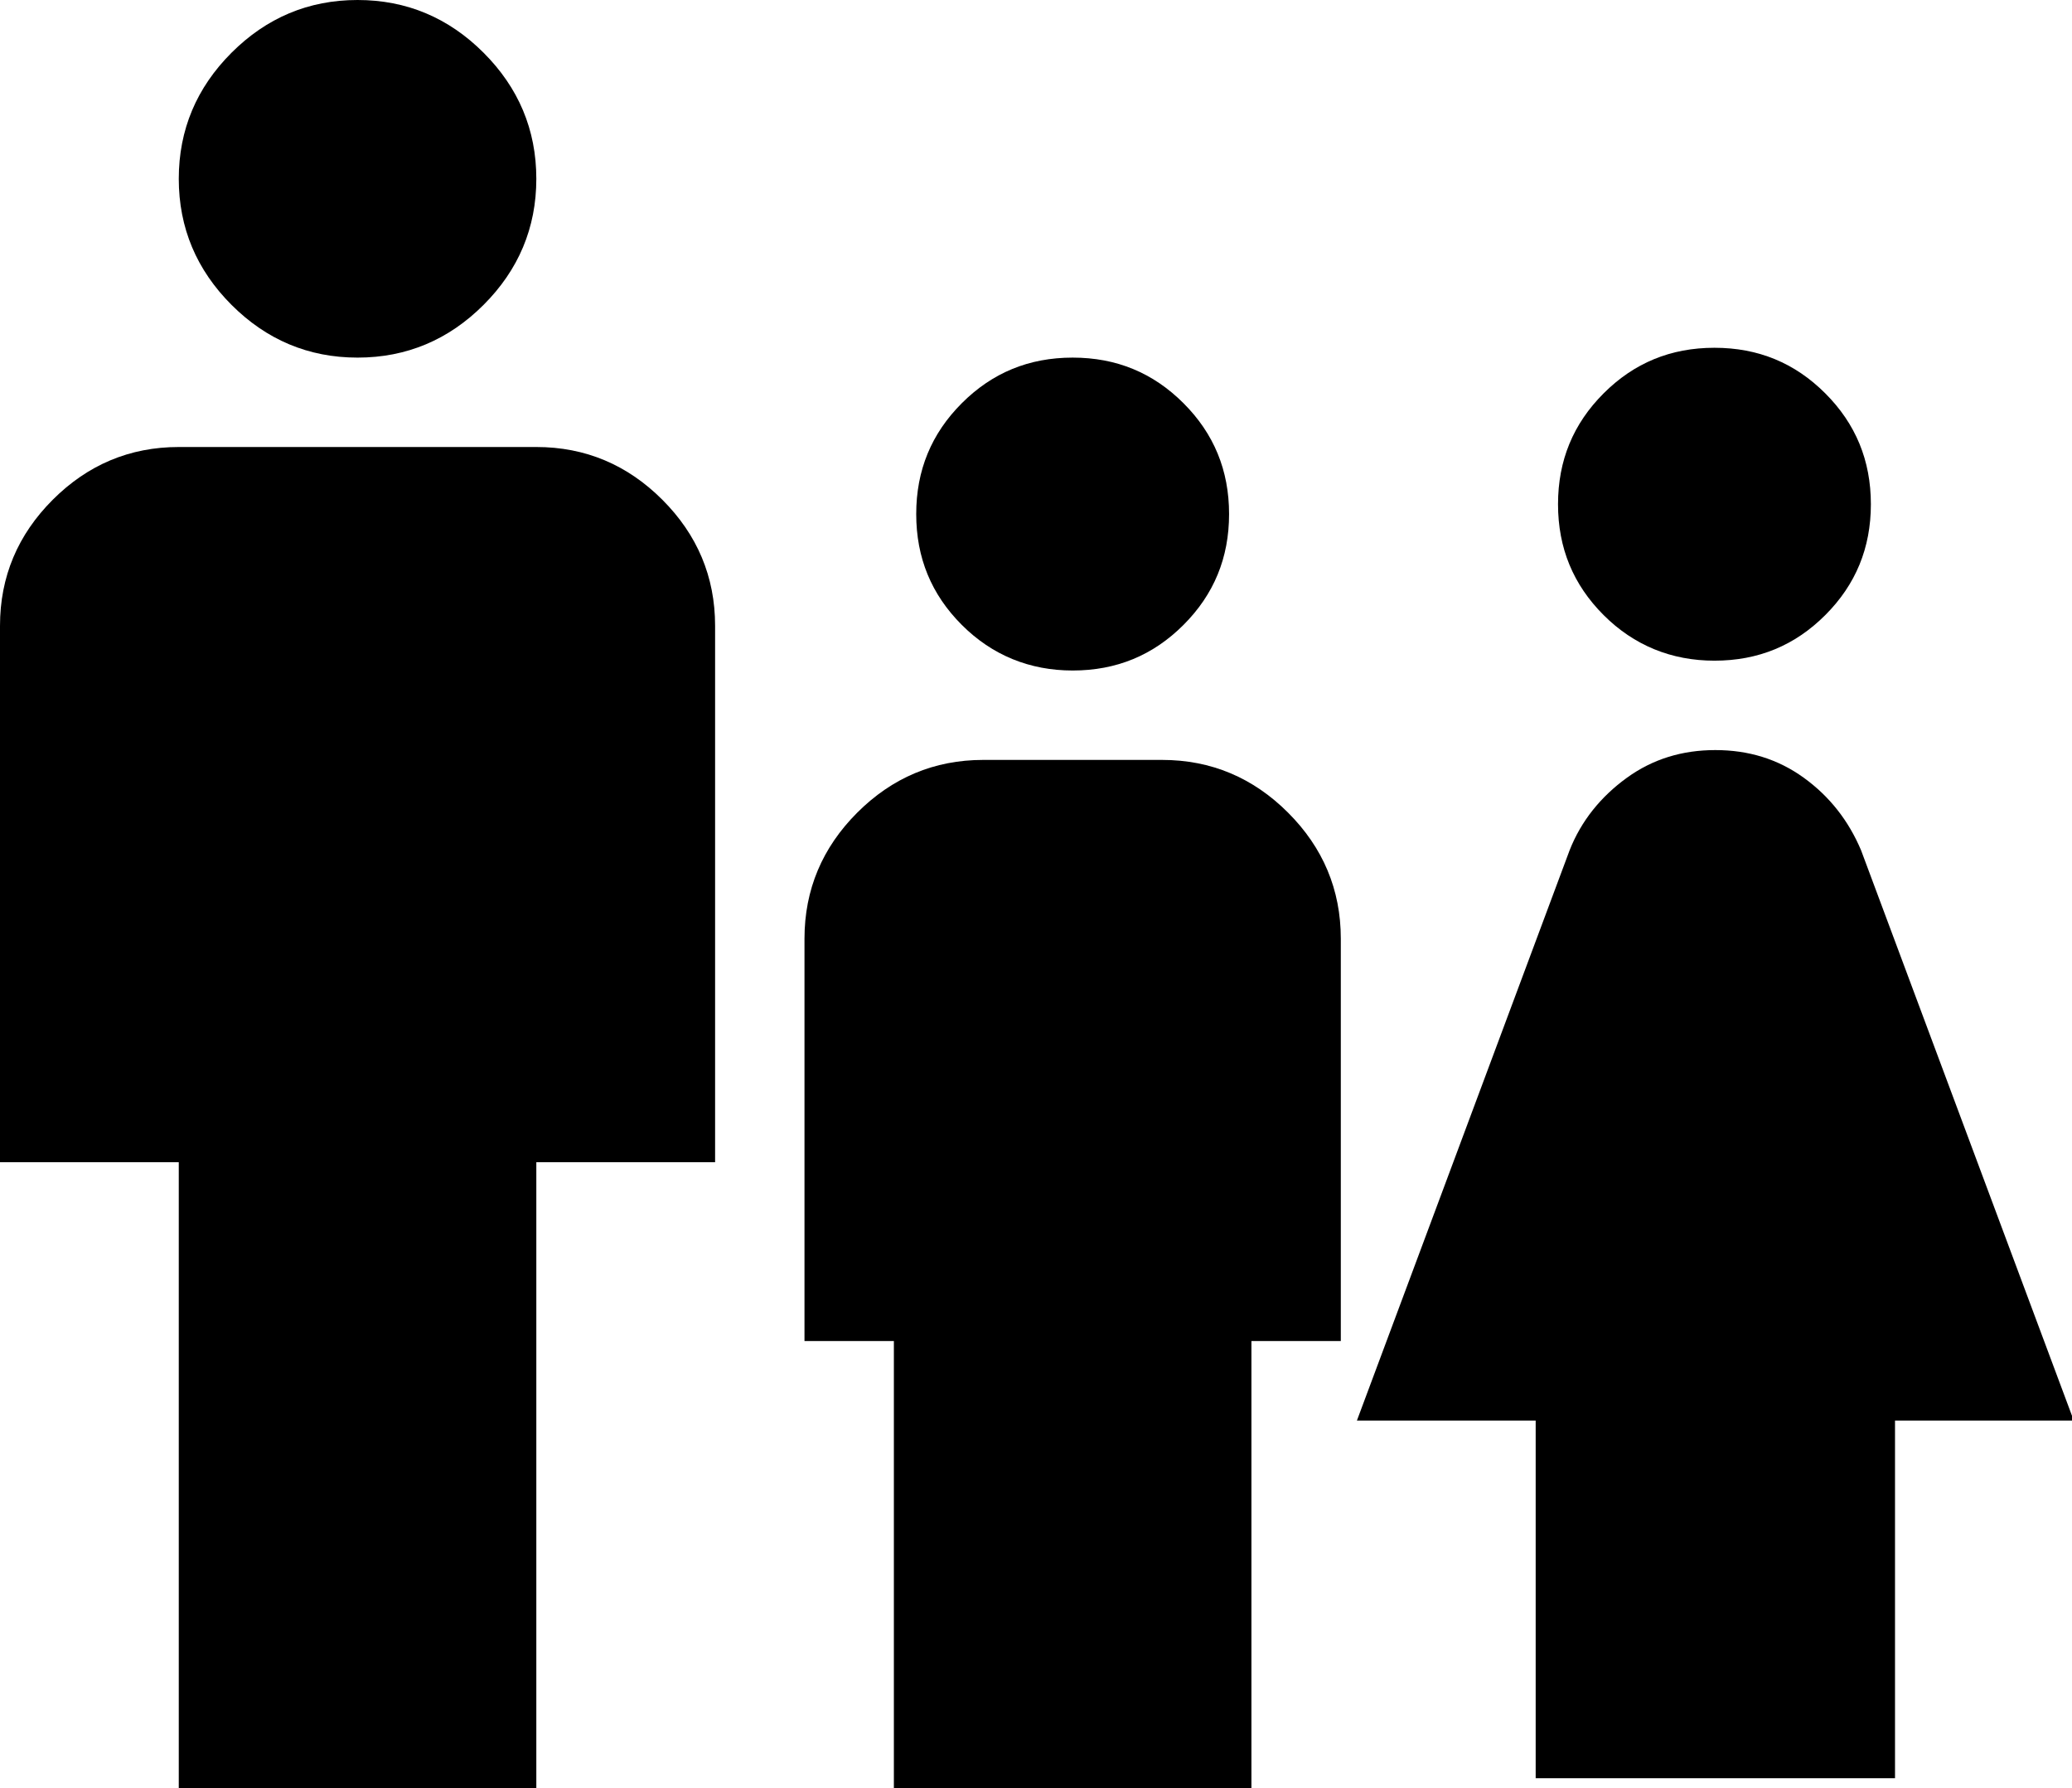
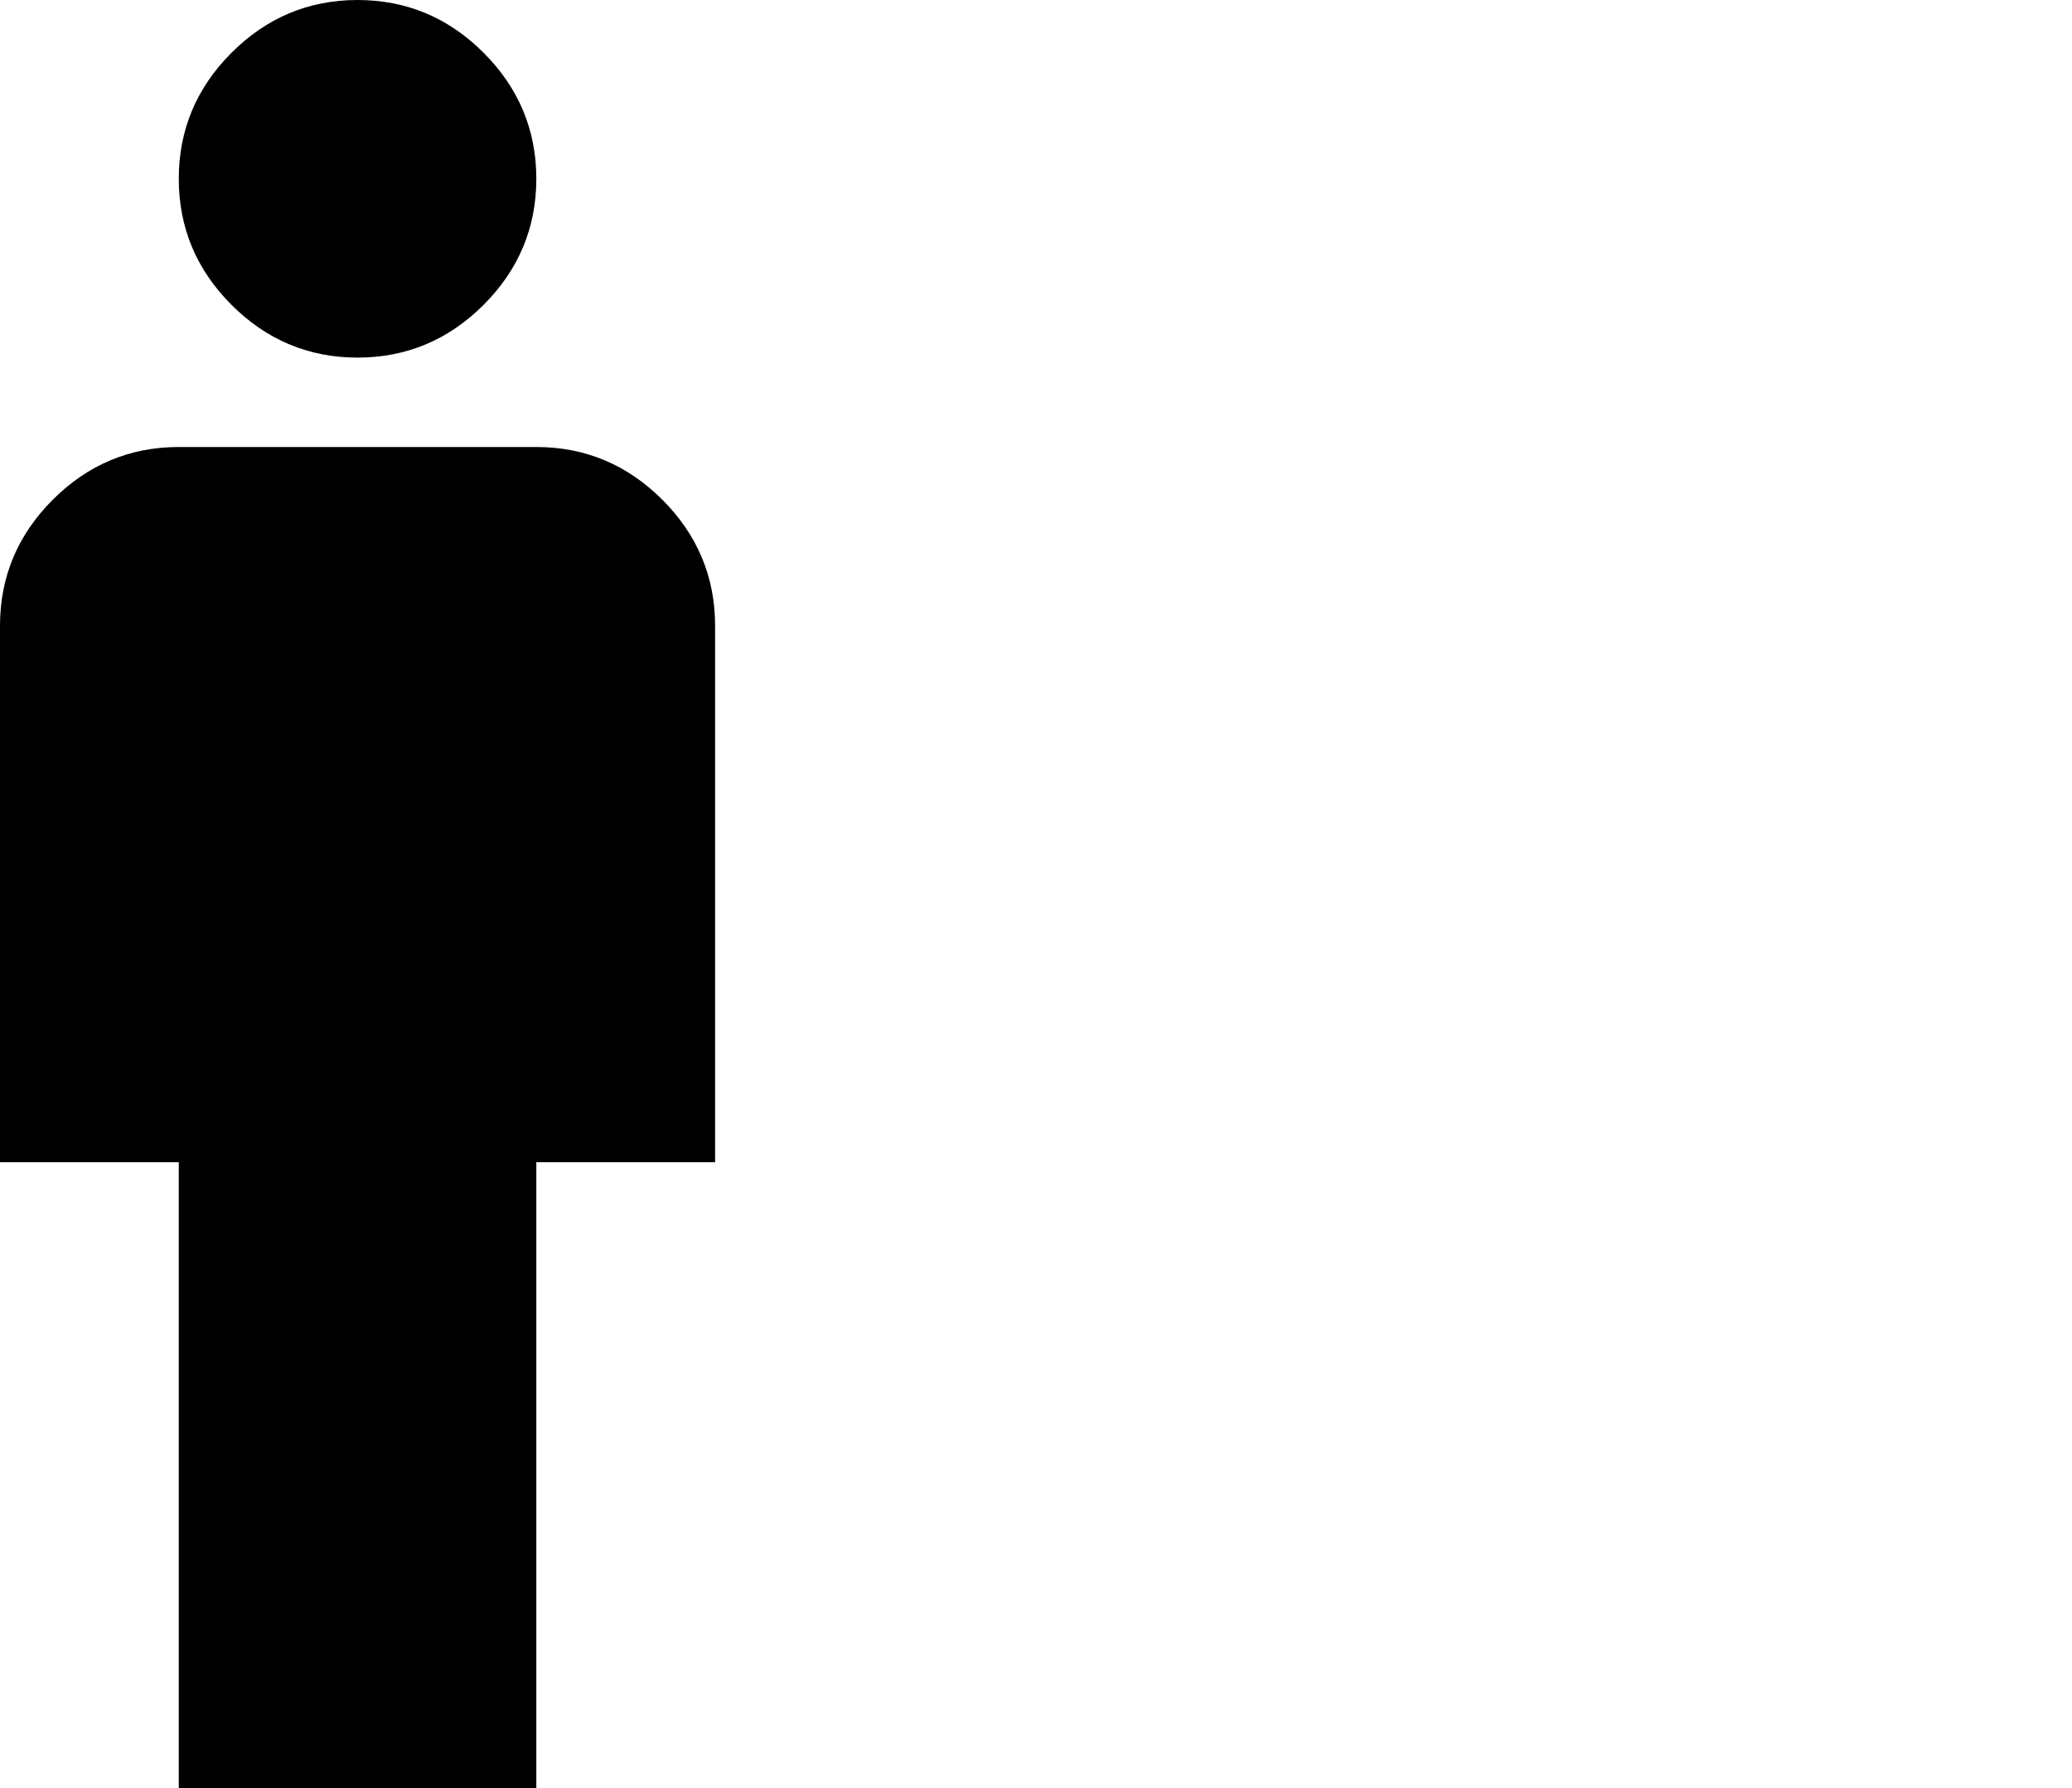
<svg xmlns="http://www.w3.org/2000/svg" id="Capa_1" viewBox="0 0 23.18 20">
-   <path d="M19.18,7.39c-.48,0-.9-.17-1.24-.51s-.51-.75-.51-1.24.17-.9.51-1.24.75-.51,1.24-.51.9.17,1.24.51.51.75.51,1.24-.17.9-.51,1.24-.75.51-1.24.51ZM17.18,19.89v-4h-2l2.38-6.38c.13-.33.35-.6.64-.81s.62-.31.99-.31.7.1.99.31c.29.21.5.48.64.81l2.38,6.38h-2v4h-4Z" />
-   <path d="M12,7.5c-.48,0-.9-.17-1.24-.51s-.51-.75-.51-1.24.17-.9.51-1.24.75-.51,1.24-.51.9.17,1.24.51.51.75.51,1.24-.17.9-.51,1.24-.75.51-1.24.51ZM10,20v-5h-1v-4.5c0-.55.2-1.02.59-1.41s.86-.59,1.41-.59h2c.55,0,1.02.2,1.41.59s.59.86.59,1.41v4.5h-1v5h-4Z" />
  <path d="M2,20v-7H0v-6c0-.55.2-1.02.59-1.41s.86-.59,1.41-.59h4c.55,0,1.02.2,1.41.59s.59.86.59,1.41v6h-2v7H2ZM4,4c-.55,0-1.02-.2-1.41-.59s-.59-.86-.59-1.41.2-1.02.59-1.41.86-.59,1.41-.59,1.02.2,1.41.59.59.86.59,1.41-.2,1.02-.59,1.41-.86.59-1.41.59Z" />
</svg>